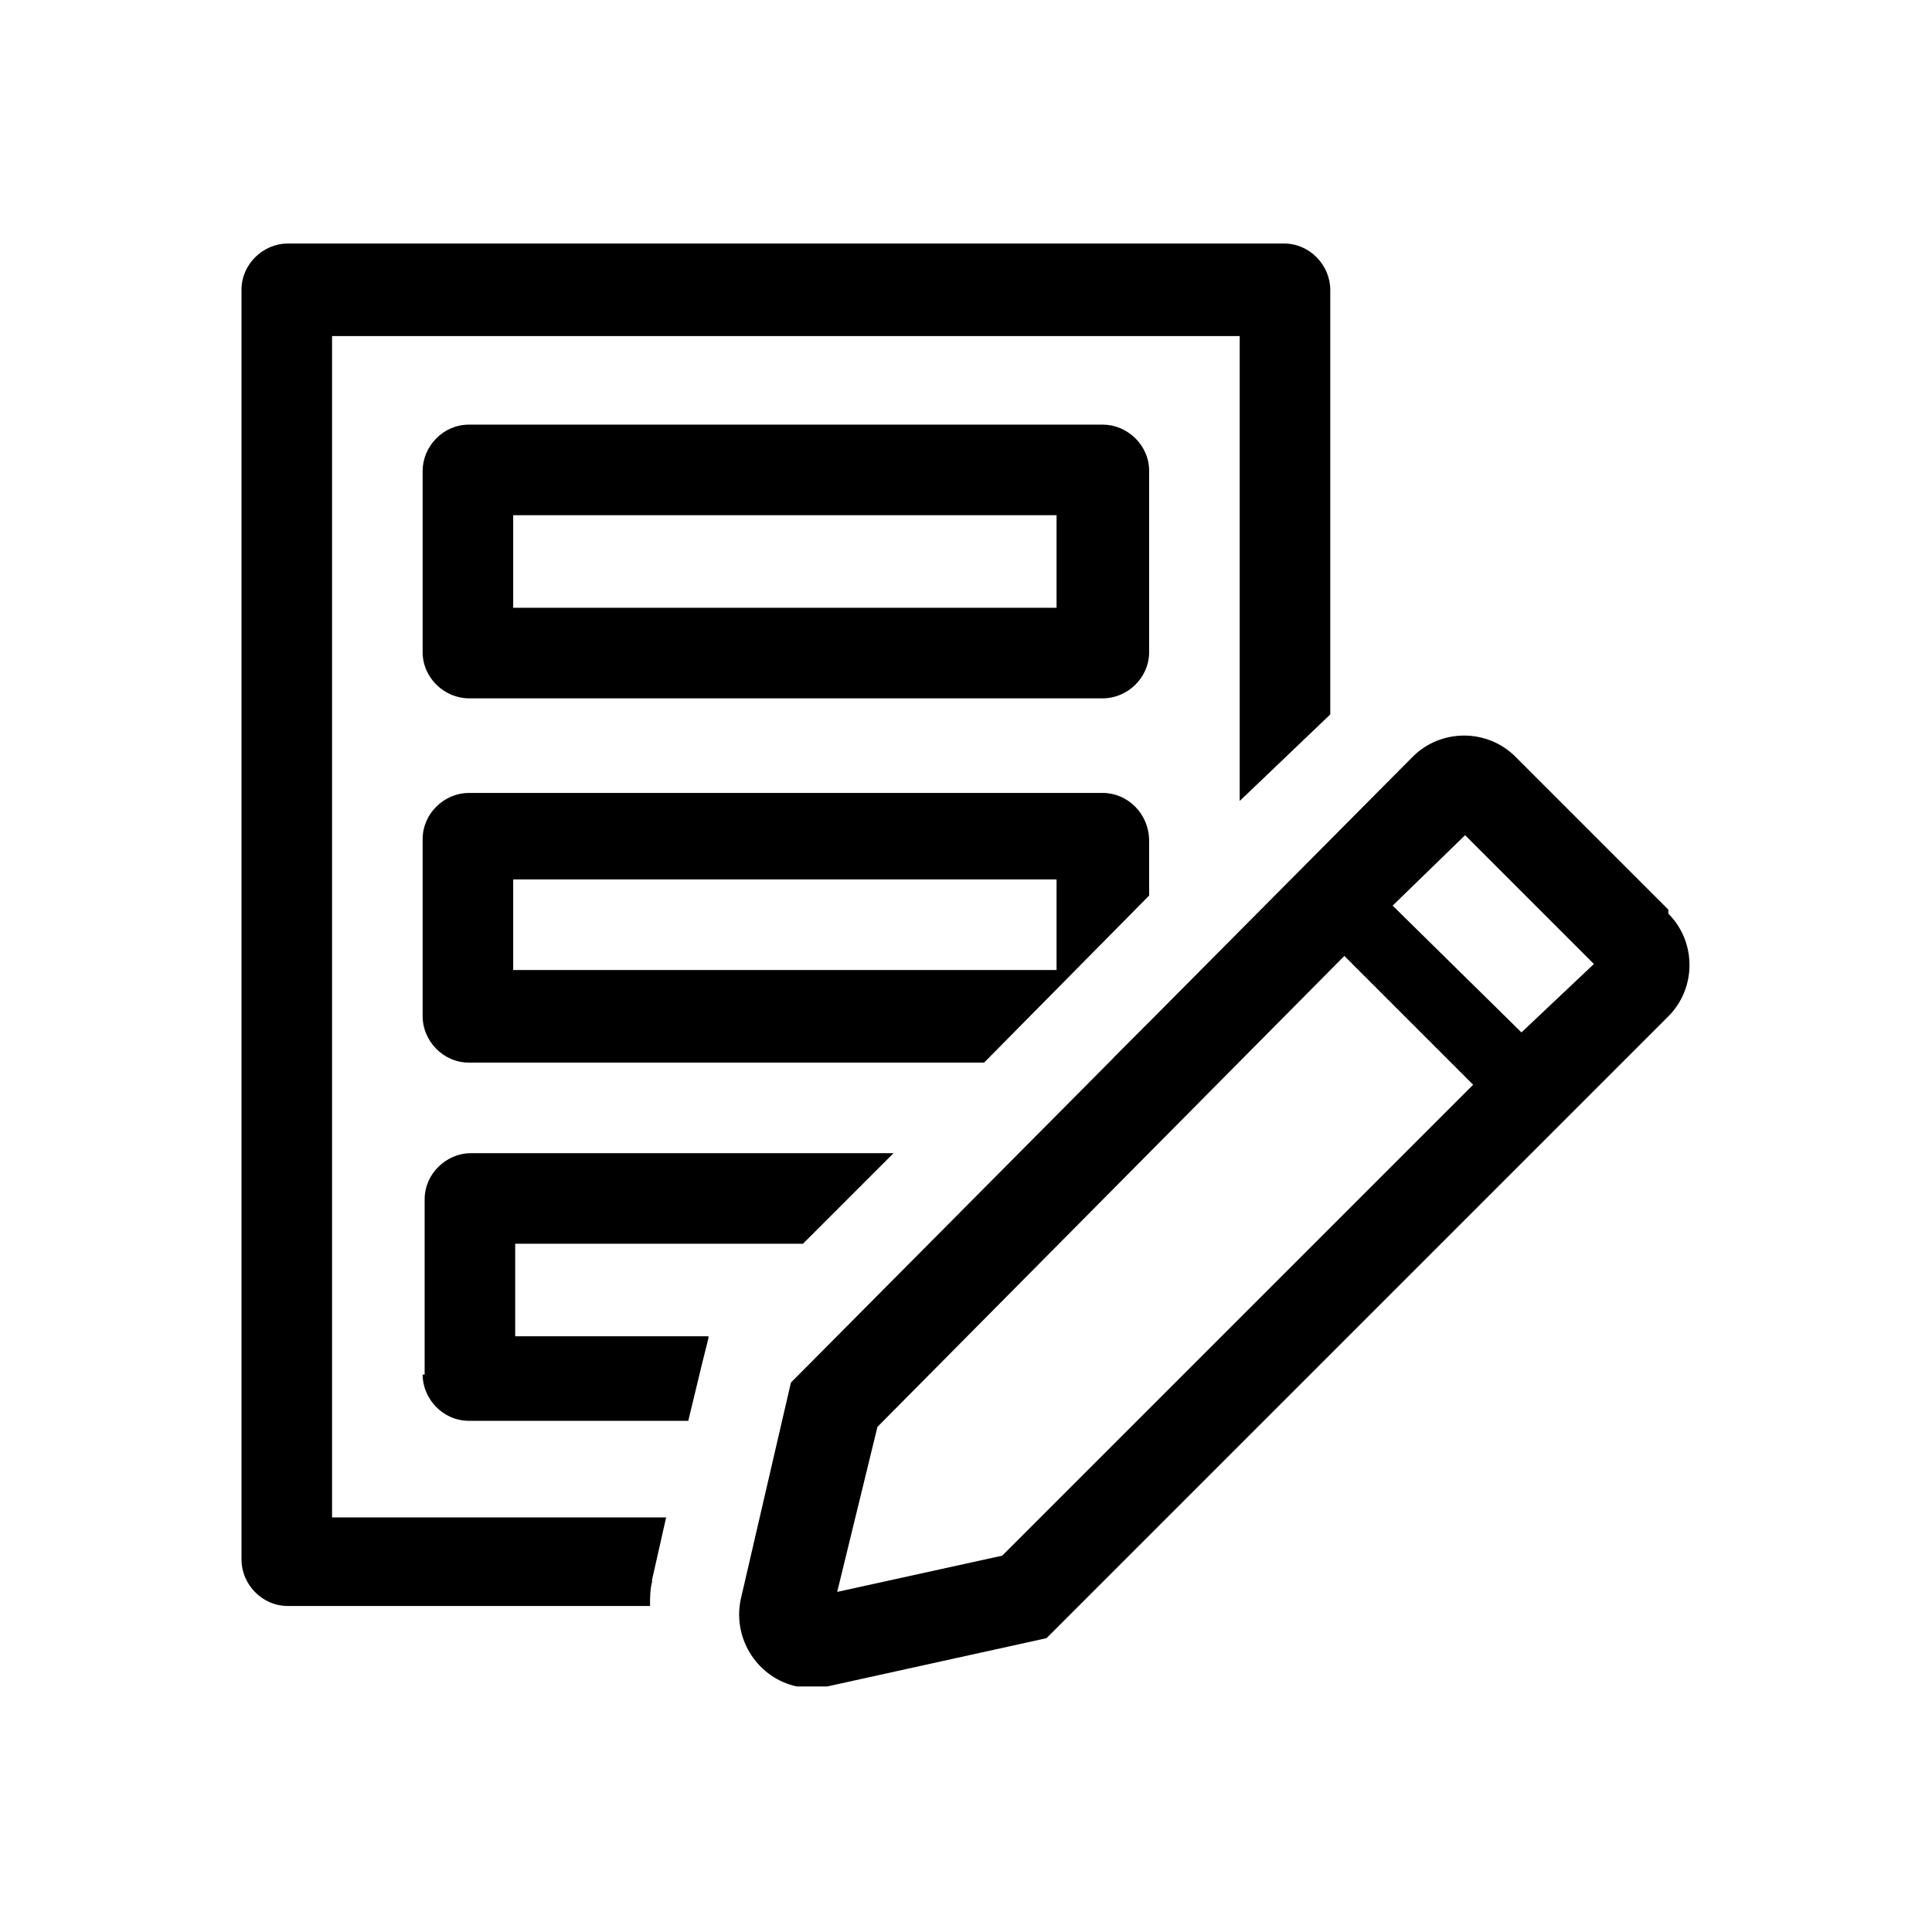
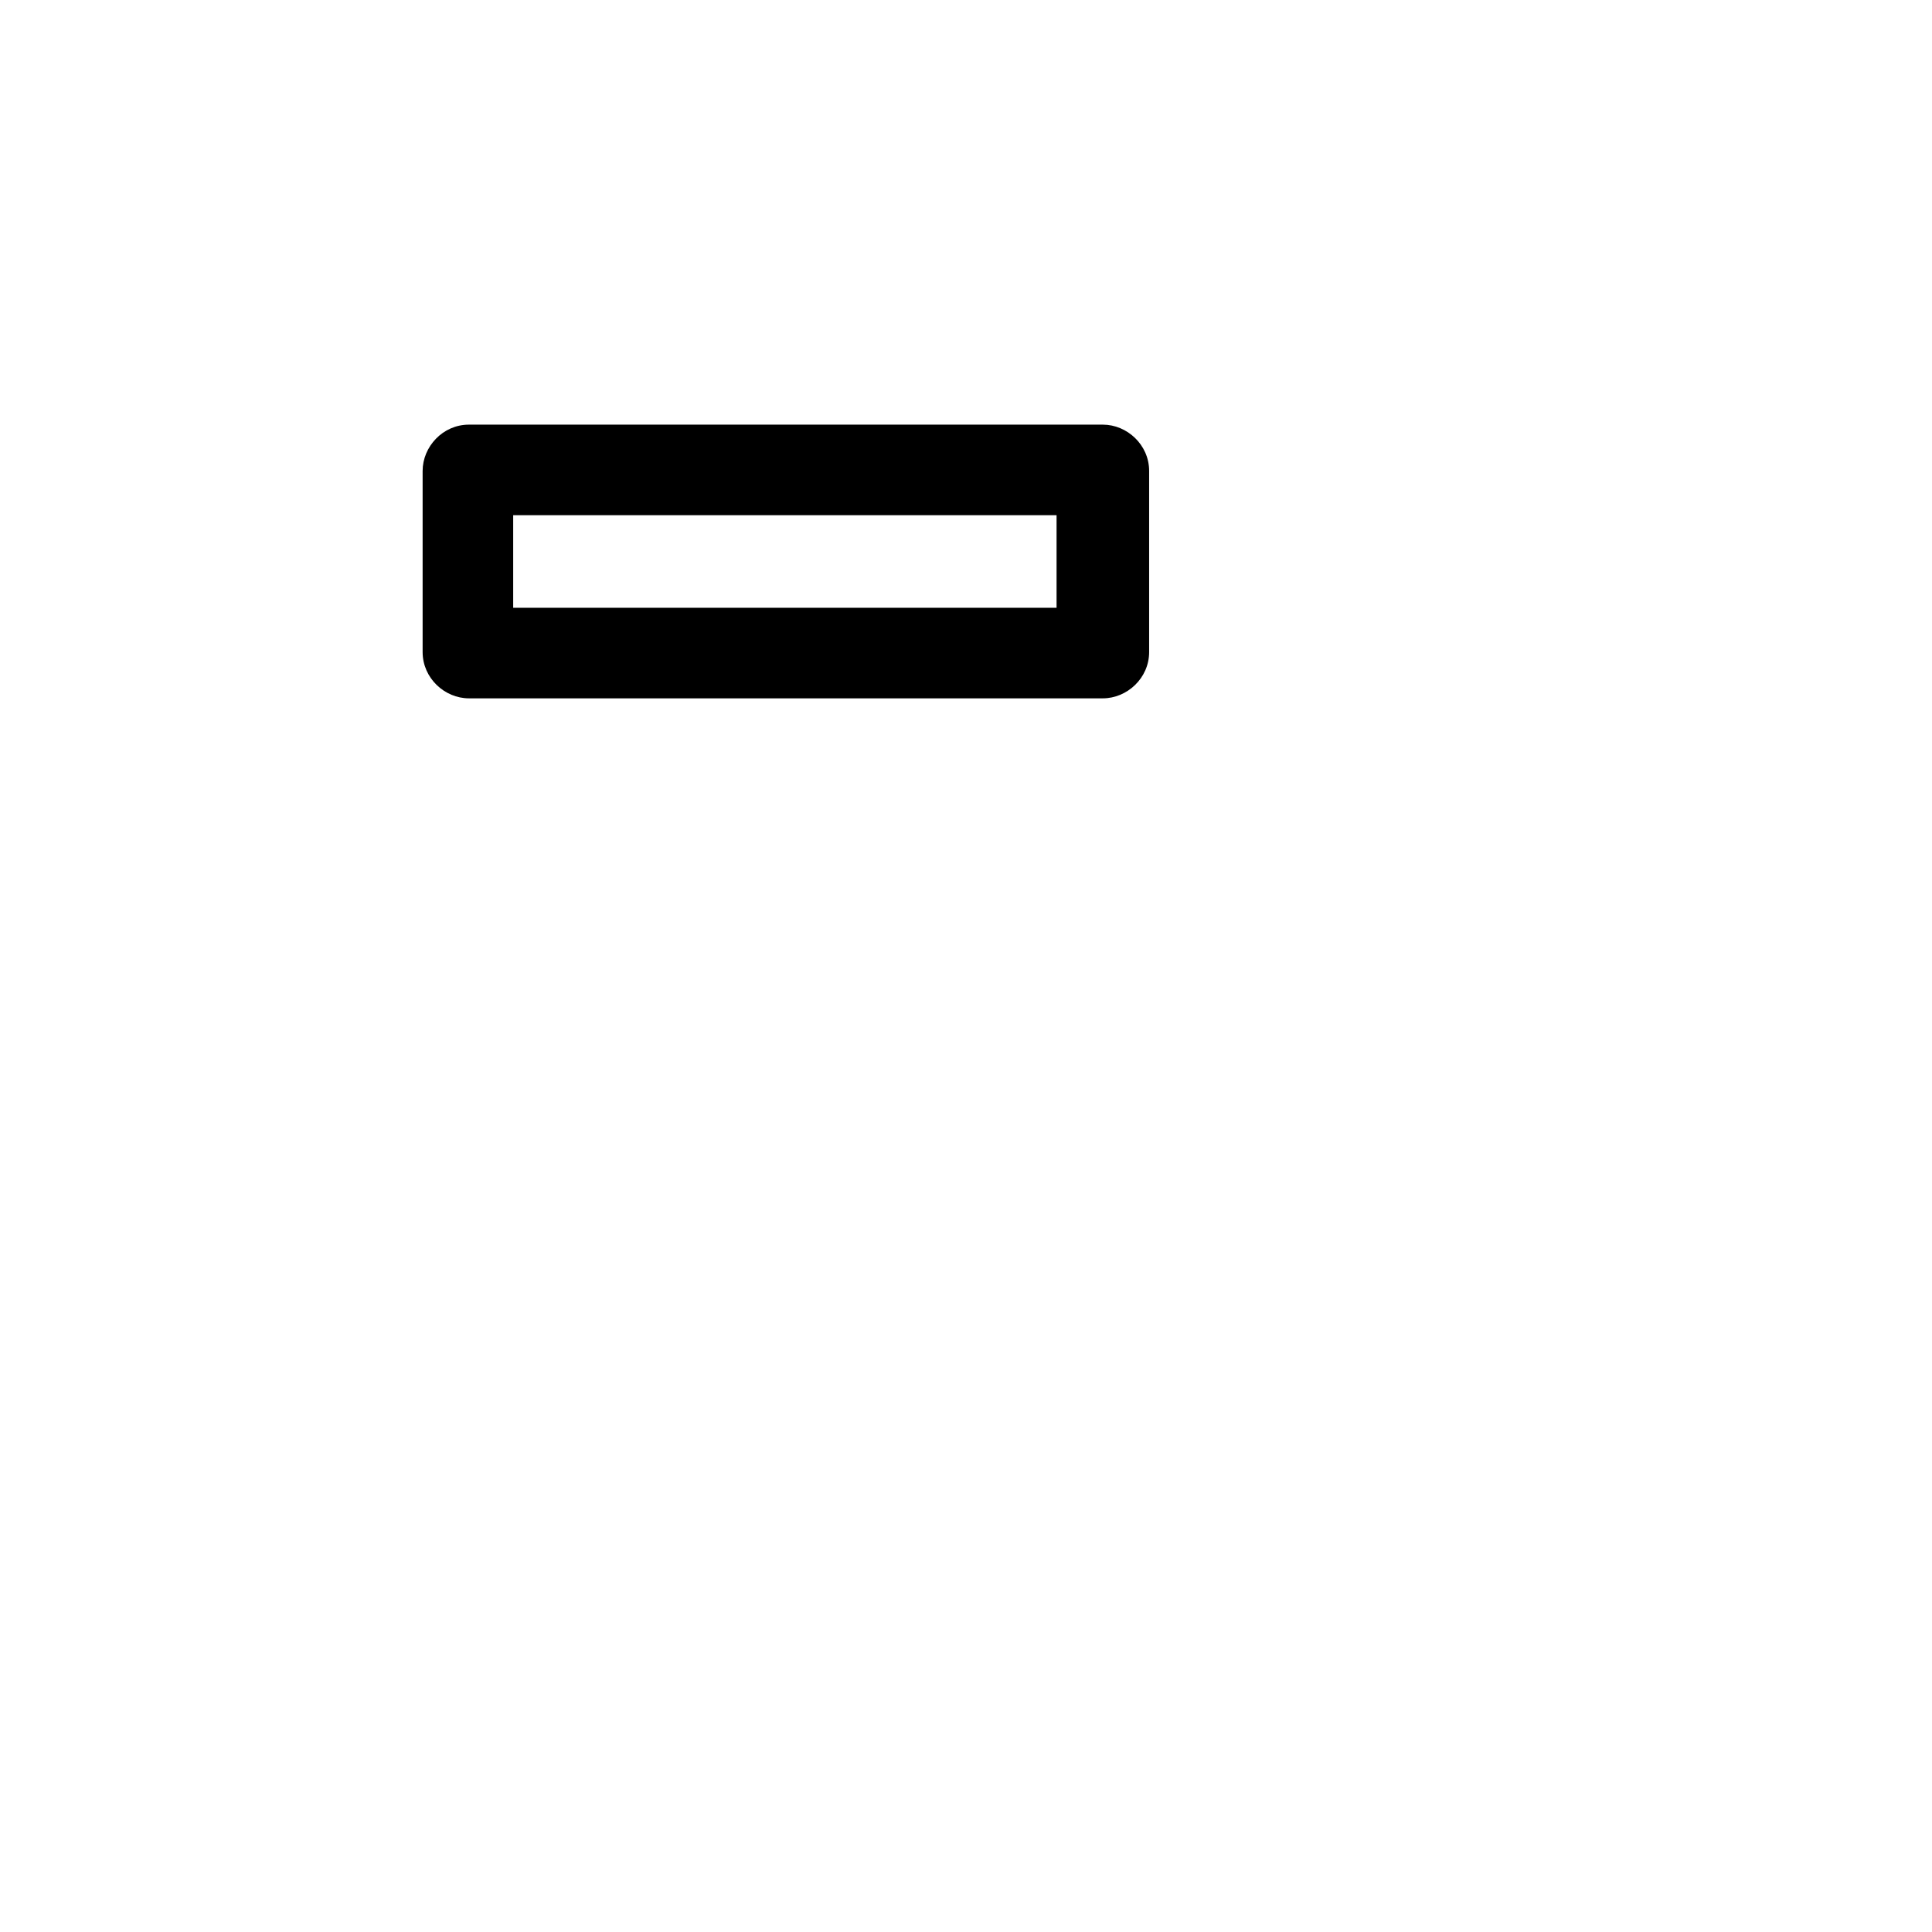
<svg xmlns="http://www.w3.org/2000/svg" version="1.1" id="Calque_1" x="0px" y="0px" viewBox="0 0 96 96" style="enable-background:new 0 0 96 96;" xml:space="preserve">
  <path d="M54.8,34.7H23.3c-1.2,0-2.3-1-2.3-2.3v-9c0-1.2,1-2.3,2.3-2.3h31.5c1.2,0,2.3,1,2.3,2.3v9C57.1,33.7,56,34.7,54.8,34.7z   M25.5,30.2h27v-4.6h-27V30.2z" />
-   <path d="M54.8,39.4H23.3c-1.2,0-2.3,1-2.3,2.3v8.8c0,1.2,1,2.3,2.3,2.3h25.6l8.2-8.3v-2.7C57.1,40.4,56,39.4,54.8,39.4z M52.5,48.2  h-27v-4.5h27V48.2z" />
-   <path d="M32.4,78.6v-0.1l0.7-3.1H16.5V16.7h45.1v23.1l4.5-4.3V14.4c0-1.2-1-2.3-2.3-2.3H14.3c-1.2,0-2.3,1-2.3,2.3v63.1  c0,1.2,1,2.3,2.3,2.3h18C32.3,79.4,32.3,79,32.4,78.6z" />
-   <path d="M57.1,50.8l-1.8,1.8C56.2,52.4,56.9,51.7,57.1,50.8z" />
-   <path d="M21,68.3c0,1.2,1,2.3,2.3,2.3h10.9l0.7-2.9l0.3-1.2v-0.1h-9.6v-4.6h14.3l4.5-4.5h-21c-1.2,0-2.3,1-2.3,2.3V68.3z" />
-   <path d="M82.9,45.2l-7.6-7.6c-1.4-1.4-3.7-1.4-5.1,0c0,0,0,0,0,0l0,0L39.3,68.7l-2.5,10.8c-0.4,2,0.9,3.9,2.8,4.3c0,0,0,0,0,0  c0.2,0,0.5,0,0.7,0c0.3,0,0.6,0,0.8,0l10.9-2.4l30.9-30.9c1.4-1.4,1.4-3.7,0-5.1c0,0,0,0,0,0V45.2z M49.8,77.3l-8.2,1.8l2-8.2  l23.2-23.4l6.4,6.4L49.8,77.3z M75.6,51.3L69.2,45l3.6-3.5l6.4,6.4L75.6,51.3z" />
</svg>